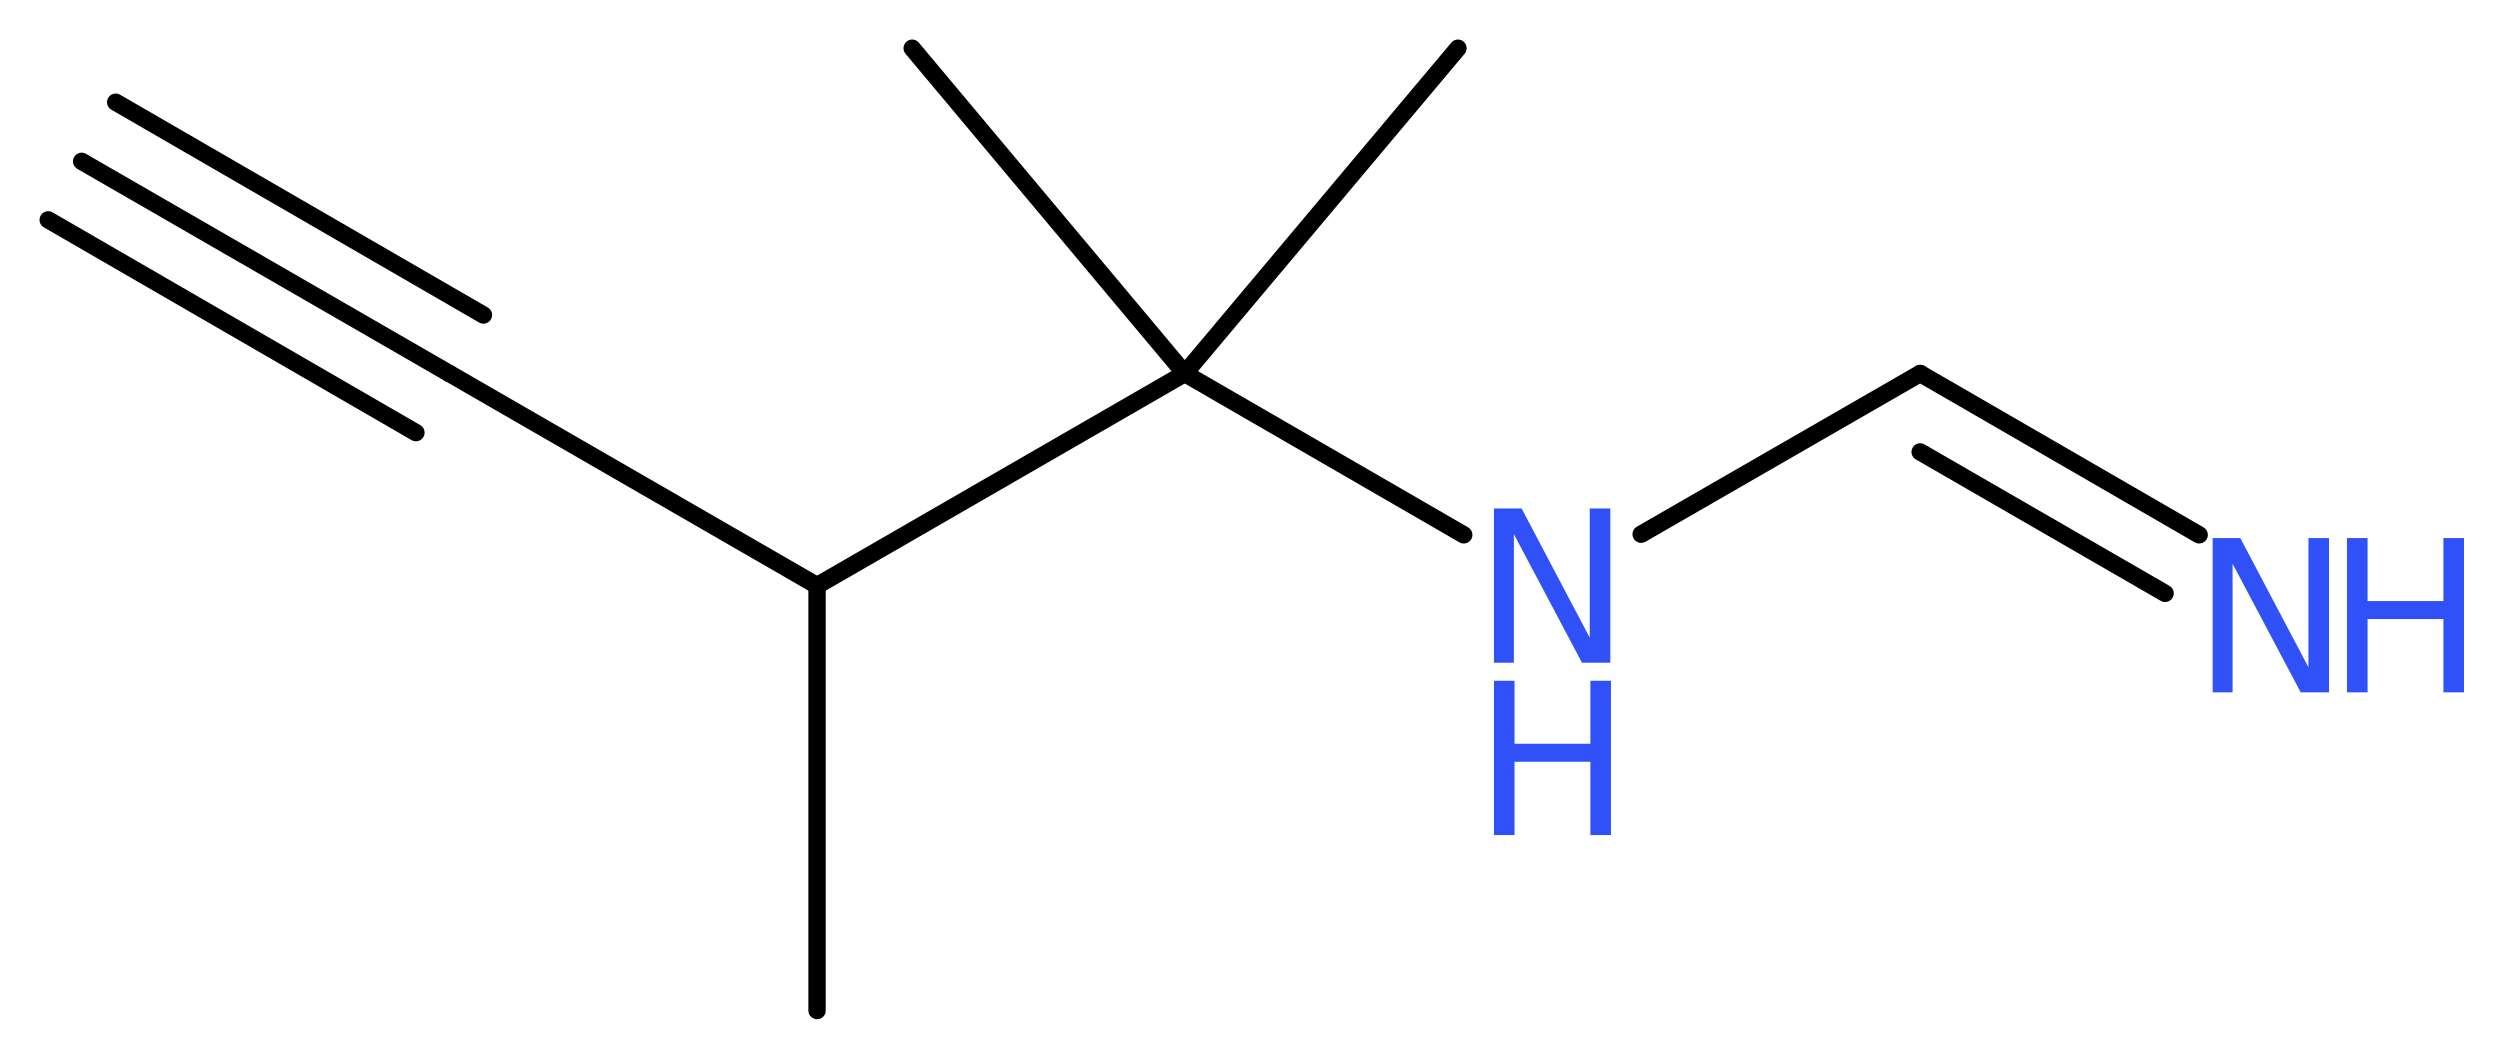
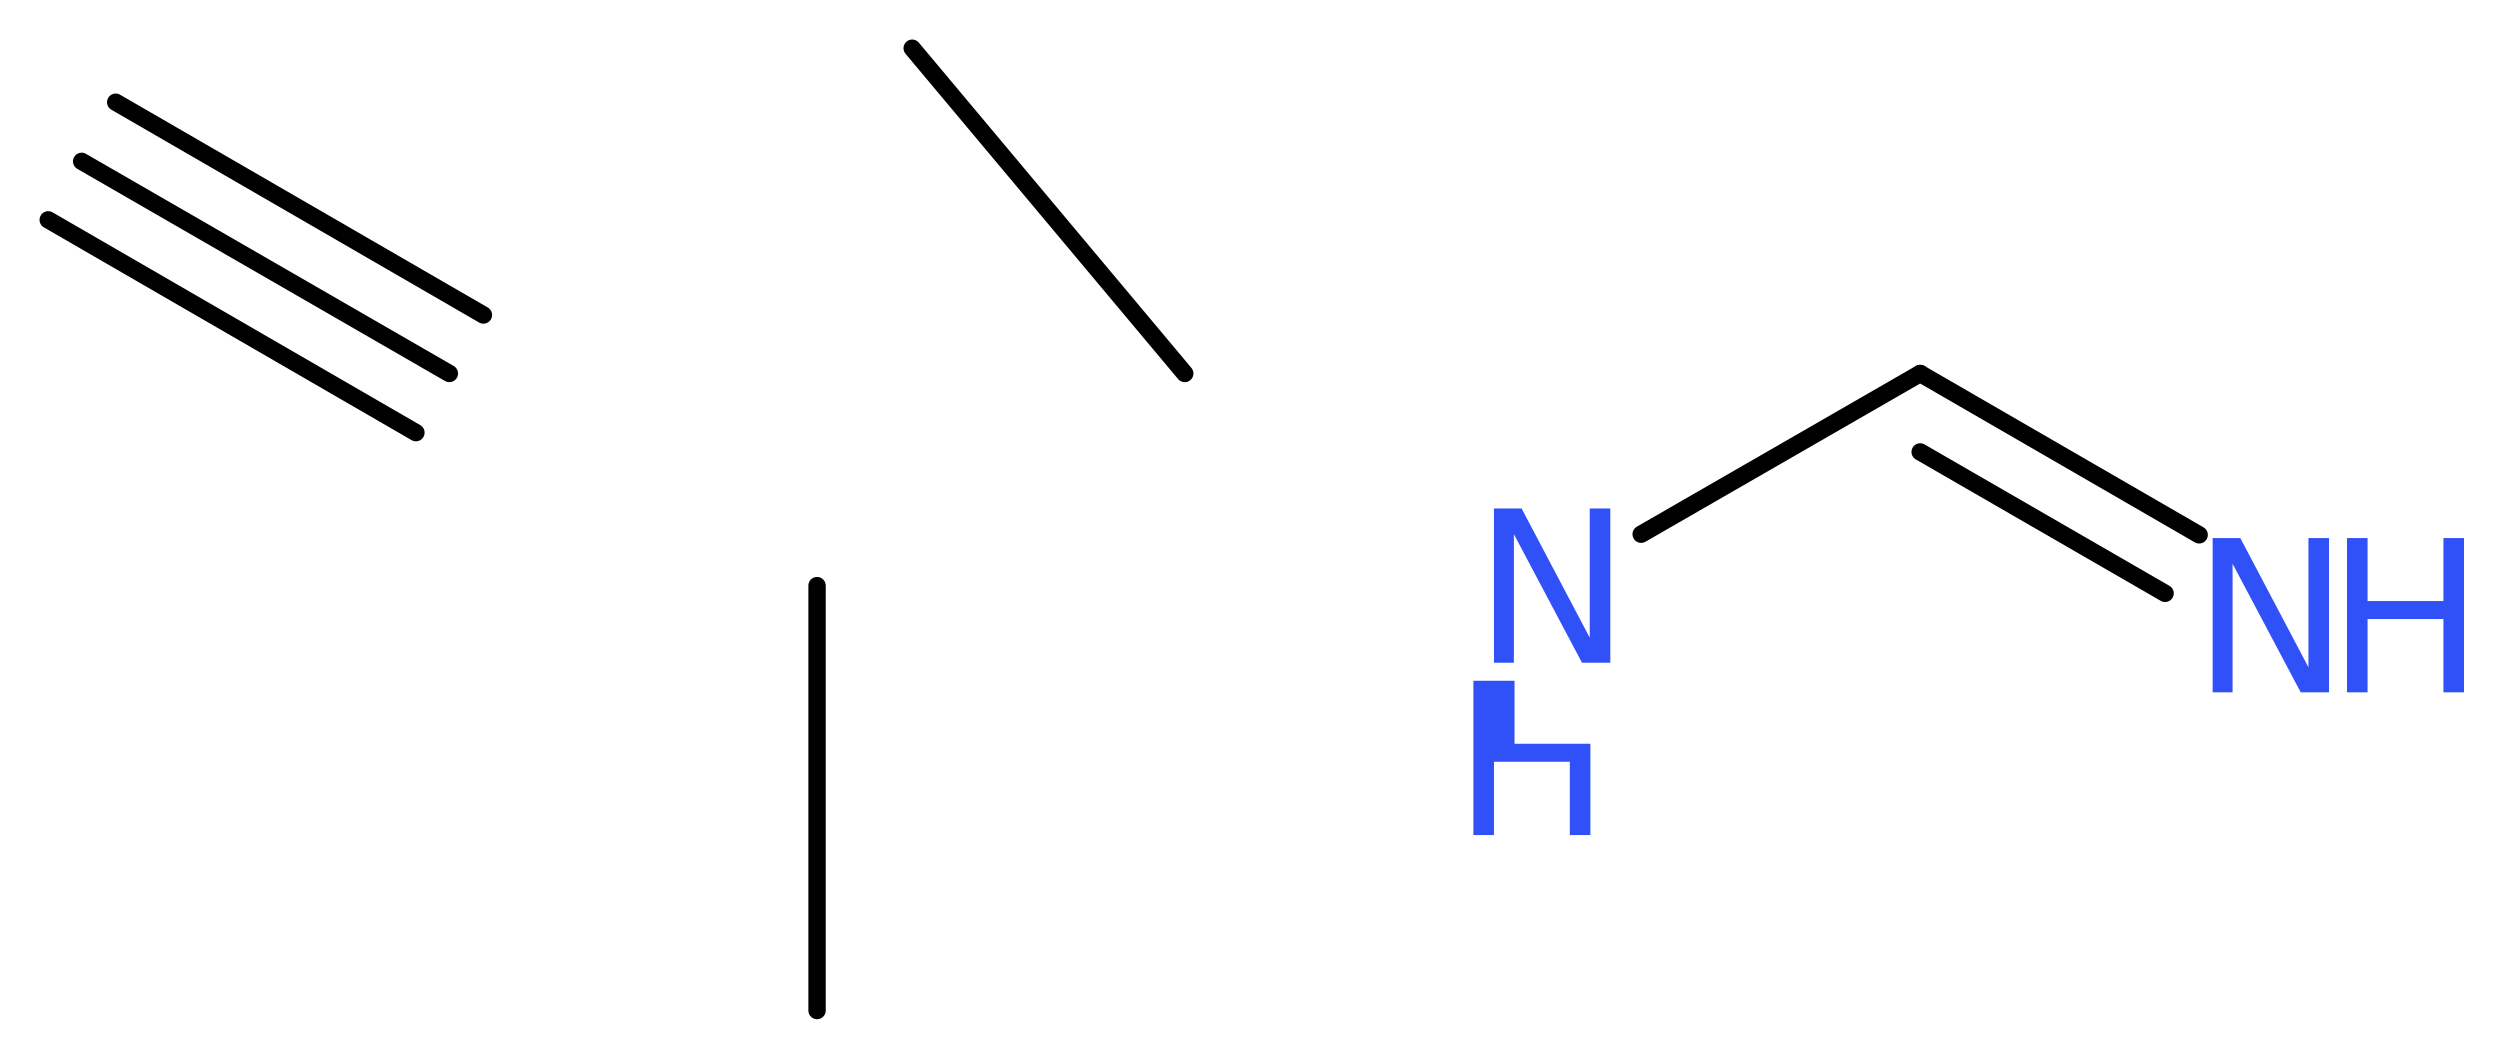
<svg xmlns="http://www.w3.org/2000/svg" version="1.2" width="38.89mm" height="16.41mm" viewBox="0 0 38.89 16.41">
  <desc>Generated by the Chemistry Development Kit (http://github.com/cdk)</desc>
  <g stroke-linecap="round" stroke-linejoin="round" stroke="#000000" stroke-width=".27" fill="#3050F8">
-     <rect x=".0" y=".0" width="39.0" height="17.0" fill="#FFFFFF" stroke="none" />
    <g id="mol1" class="mol">
      <g id="mol1bnd1" class="bond">
        <line x1="1.27" y1="2.51" x2="6.99" y2="5.81" />
        <line x1="1.8" y1="1.59" x2="7.52" y2="4.9" />
        <line x1=".75" y1="3.42" x2="6.47" y2="6.73" />
      </g>
-       <line id="mol1bnd2" class="bond" x1="6.99" y1="5.81" x2="12.71" y2="9.11" />
      <line id="mol1bnd3" class="bond" x1="12.71" y1="9.11" x2="12.71" y2="15.72" />
-       <line id="mol1bnd4" class="bond" x1="12.71" y1="9.11" x2="18.43" y2="5.81" />
-       <line id="mol1bnd5" class="bond" x1="18.43" y1="5.81" x2="22.68" y2=".75" />
      <line id="mol1bnd6" class="bond" x1="18.43" y1="5.81" x2="14.19" y2=".75" />
-       <line id="mol1bnd7" class="bond" x1="18.43" y1="5.81" x2="22.77" y2="8.32" />
      <line id="mol1bnd8" class="bond" x1="25.53" y1="8.31" x2="29.87" y2="5.81" />
      <g id="mol1bnd9" class="bond">
        <line x1="29.87" y1="5.81" x2="34.21" y2="8.32" />
        <line x1="29.87" y1="7.03" x2="33.68" y2="9.23" />
      </g>
      <g id="mol1atm8" class="atom">
        <path d="M23.24 7.91h.43l1.06 2.01v-2.01h.32v2.4h-.44l-1.06 -2.0v2.0h-.31v-2.4z" stroke="none" />
-         <path d="M23.24 10.59h.32v.98h1.18v-.98h.32v2.4h-.32v-1.14h-1.18v1.14h-.32v-2.4z" stroke="none" />
+         <path d="M23.24 10.59h.32v.98h1.18v-.98v2.4h-.32v-1.14h-1.18v1.14h-.32v-2.4z" stroke="none" />
      </g>
      <g id="mol1atm10" class="atom">
        <path d="M34.42 8.37h.43l1.06 2.01v-2.01h.32v2.4h-.44l-1.06 -2.0v2.0h-.31v-2.4z" stroke="none" />
        <path d="M36.51 8.37h.32v.98h1.18v-.98h.32v2.4h-.32v-1.14h-1.18v1.14h-.32v-2.4z" stroke="none" />
      </g>
    </g>
  </g>
</svg>